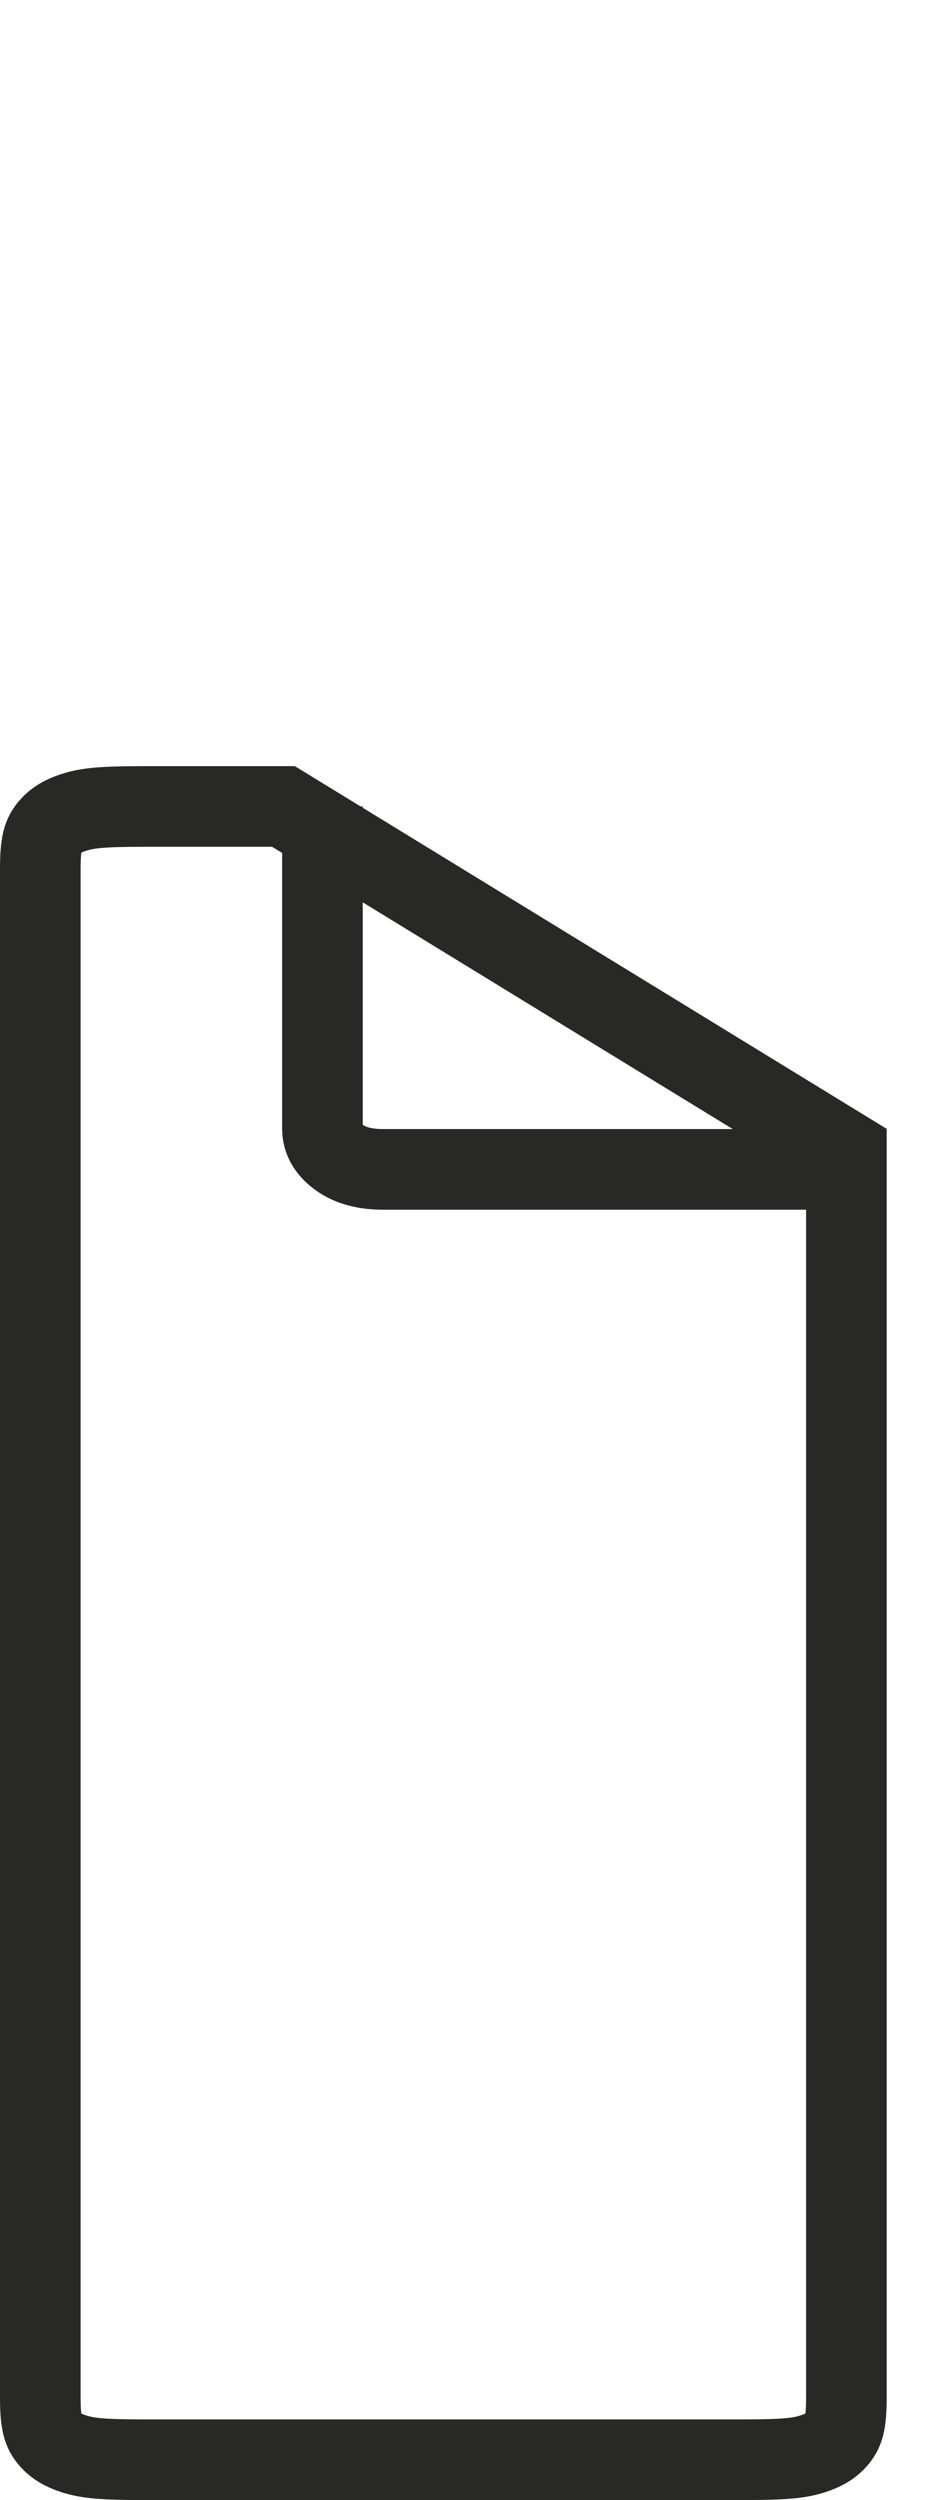
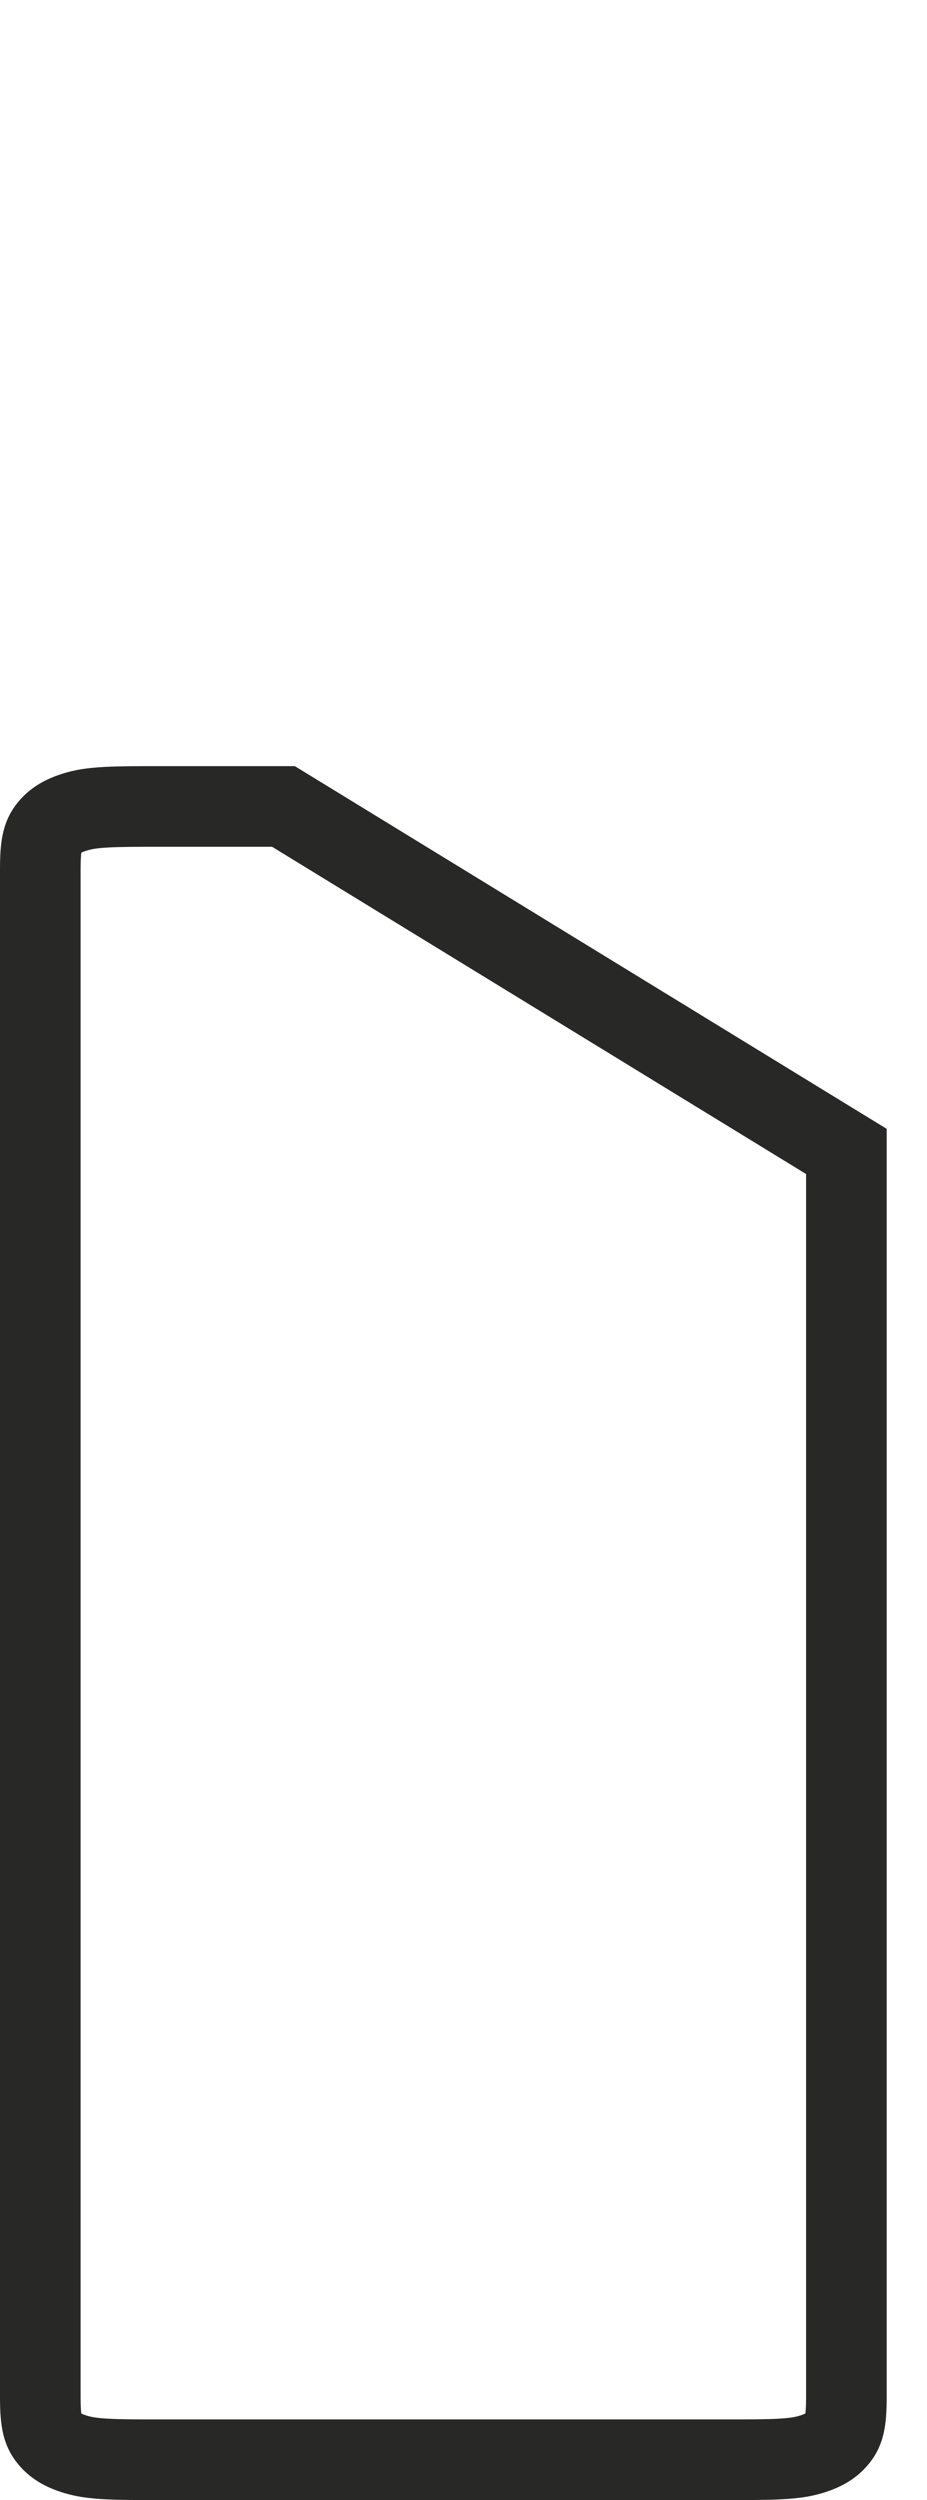
<svg xmlns="http://www.w3.org/2000/svg" width="23px" height="62px" viewBox="0 0 23 62" version="1.1">
  <title>sticker-pcl3-2576</title>
  <desc>Created with Sketch.</desc>
  <g id="Page-1" stroke="none" stroke-width="1" fill="none" fill-rule="evenodd">
    <g id="sticker-pcl3-2576">
-       <rect id="Rectangle-15" fill="#FFFFFF" fill-rule="nonzero" x="0" y="0" width="23" height="62" />
      <path d="M21,28.555 L7.033,20 L3.606,20 C2.503,20 2.167,20.039 1.825,20.149 C1.572,20.23 1.383,20.343 1.248,20.495 C1.065,20.7 1,20.902 1,21.564 L1,59.436 C1,60.098 1.065,60.3 1.248,60.505 C1.383,60.657 1.572,60.77 1.825,60.851 C2.167,60.961 2.503,61 3.606,61 L18.394,61 C19.497,61 19.833,60.961 20.175,60.851 C20.428,60.77 20.617,60.657 20.752,60.505 C20.935,60.3 21,60.098 21,59.436 L21,28.555 Z" id="Rectangle-2" stroke="#282827" stroke-width="2" />
-       <path d="M8,20 L8,27.987 C7.999,28.265 8.136,28.503 8.411,28.702 C8.686,28.901 9.047,29 9.496,29 L21,29" id="Path-28" stroke="#282827" stroke-width="2" />
    </g>
  </g>
</svg>